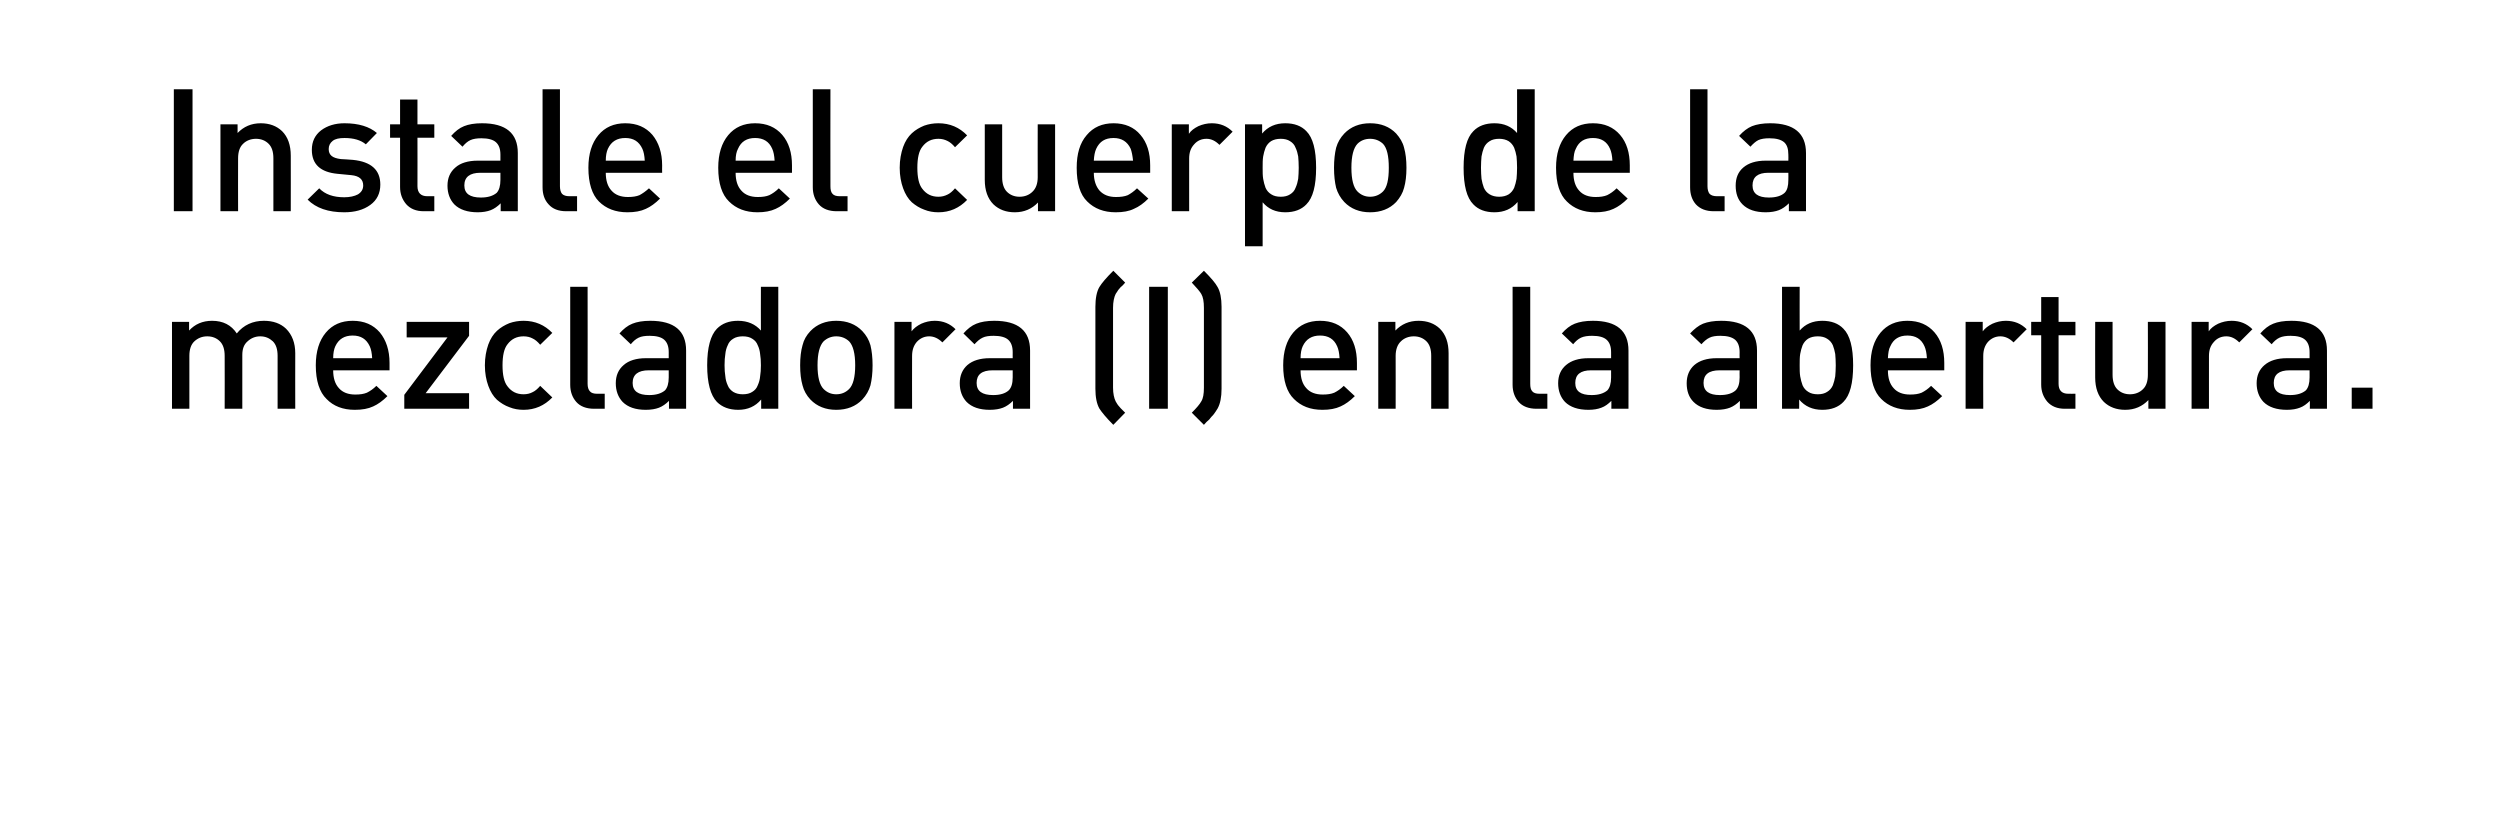
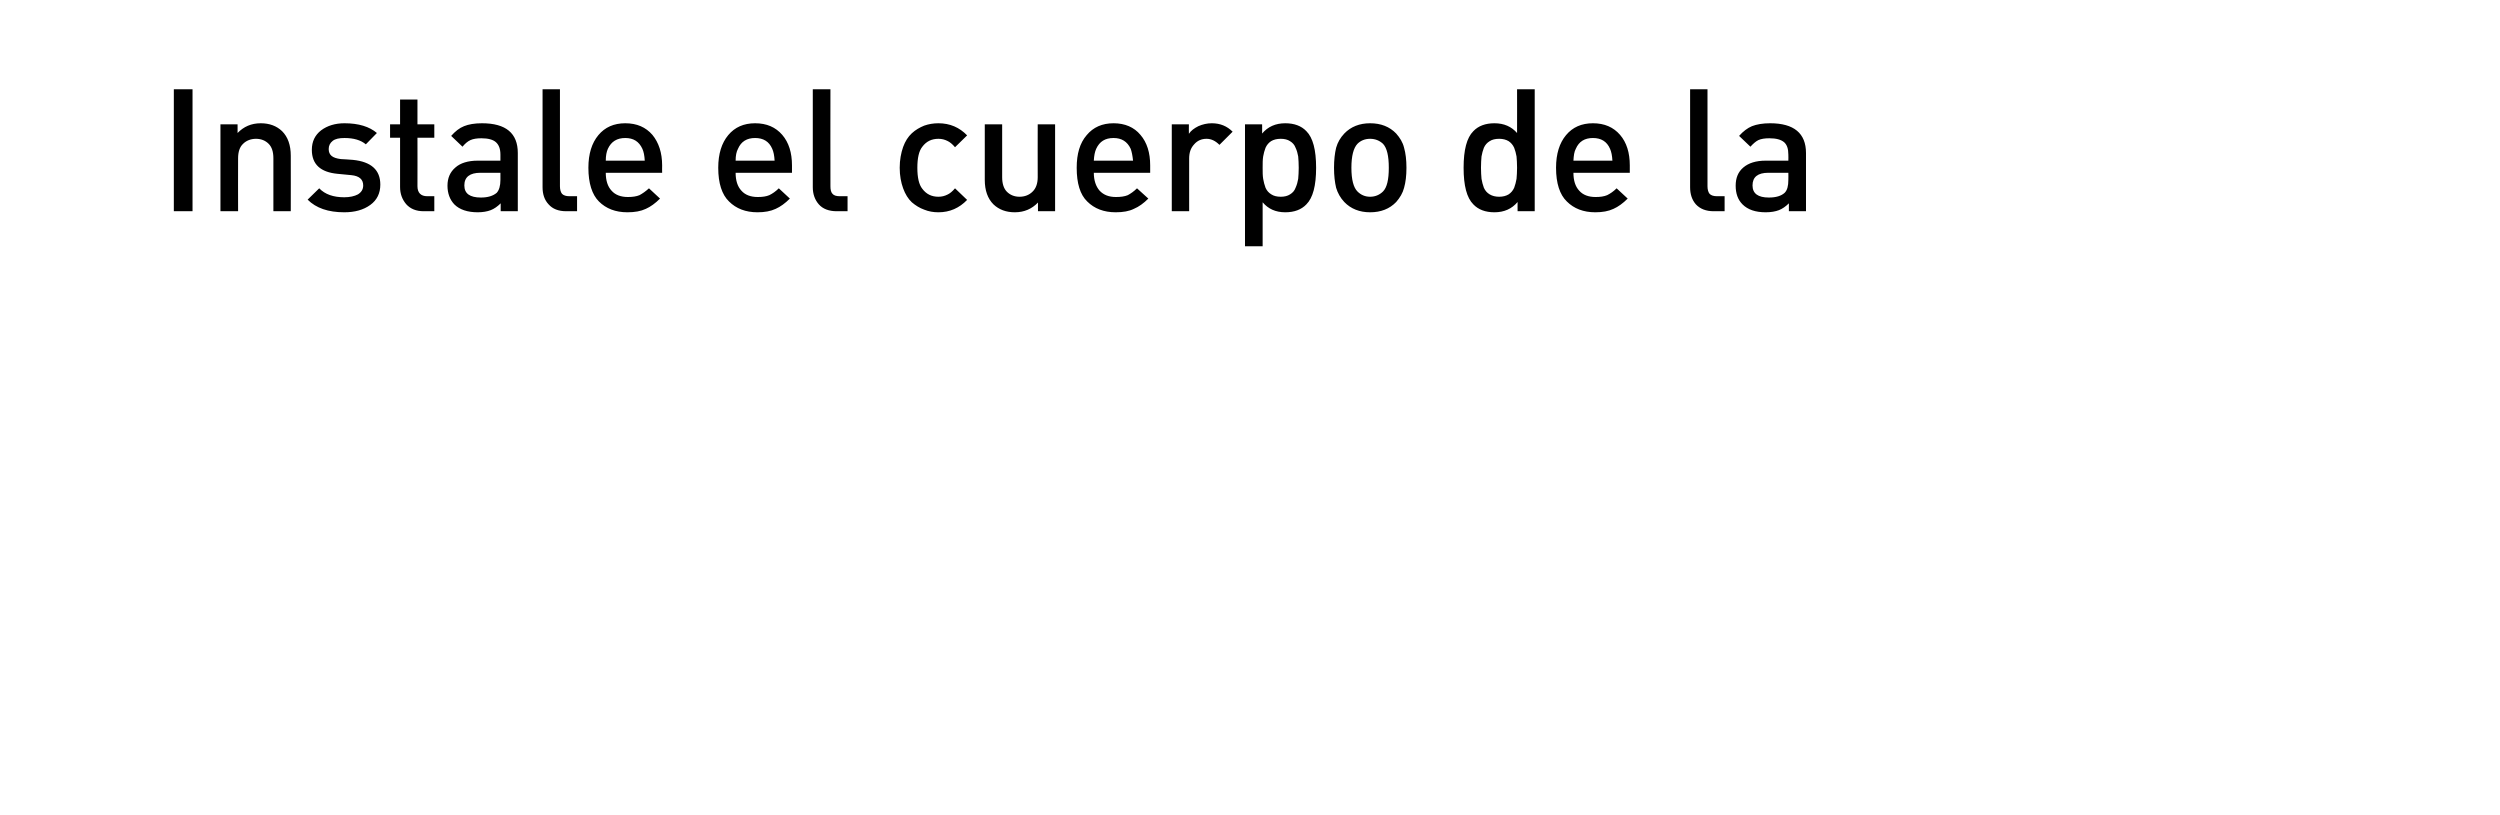
<svg xmlns="http://www.w3.org/2000/svg" version="1.1" width="949.2px" height="309.3px" viewBox="0 0 949.2 309.3">
  <desc>Instale el cuerpo de la mezcladora (I) en la abertura.</desc>
  <defs />
  <g id="Polygon38633">
-     <path d="M 112.1 155.2 L 105.4 155.2 C 105.4 155.2 105.43 135.09 105.4 135.1 C 105.4 132.6 104.8 130.8 103.6 129.6 C 102.3 128.4 100.8 127.7 98.8 127.7 C 96.9 127.7 95.3 128.4 94 129.6 C 92.6 130.8 92 132.5 92 134.8 C 91.98 134.77 92 155.2 92 155.2 L 85.3 155.2 C 85.3 155.2 85.35 135.09 85.3 135.1 C 85.3 132.6 84.7 130.8 83.5 129.6 C 82.3 128.4 80.7 127.7 78.7 127.7 C 76.7 127.7 75.1 128.4 73.8 129.6 C 72.5 130.8 71.9 132.7 71.9 135.1 C 71.89 135.09 71.9 155.2 71.9 155.2 L 65.3 155.2 L 65.3 122.2 L 71.8 122.2 C 71.8 122.2 71.76 125.54 71.8 125.5 C 74 123.1 76.9 121.8 80.5 121.8 C 84.7 121.8 87.8 123.4 89.9 126.6 C 92.5 123.4 96 121.8 100.2 121.8 C 103.7 121.8 106.5 122.8 108.6 124.8 C 110.9 127.1 112.1 130.2 112.1 134.1 C 112.06 134.12 112.1 155.2 112.1 155.2 Z M 147.9 140.6 C 147.9 140.6 126.49 140.62 126.5 140.6 C 126.5 143.5 127.2 145.8 128.7 147.4 C 130.1 149 132.2 149.8 134.9 149.8 C 136.7 149.8 138.1 149.6 139.3 149.1 C 140.5 148.5 141.7 147.7 142.9 146.5 C 142.9 146.5 147.1 150.4 147.1 150.4 C 145.3 152.2 143.5 153.5 141.7 154.3 C 139.8 155.2 137.5 155.6 134.7 155.6 C 130.2 155.6 126.6 154.2 124 151.5 C 121.3 148.9 119.9 144.6 119.9 138.7 C 119.9 133.4 121.2 129.3 123.7 126.3 C 126.2 123.3 129.6 121.8 133.9 121.8 C 138.3 121.8 141.7 123.3 144.2 126.2 C 146.6 129.1 147.9 133 147.9 137.8 C 147.88 137.82 147.9 140.6 147.9 140.6 Z M 141.3 136 C 141.2 134.1 140.9 132.6 140.4 131.5 C 139.1 128.7 137 127.4 133.9 127.4 C 130.8 127.4 128.6 128.7 127.3 131.5 C 126.8 132.6 126.5 134.1 126.5 136 C 126.5 136 141.3 136 141.3 136 Z M 178.1 155.2 L 153.5 155.2 L 153.5 149.9 L 169.9 128.1 L 154.4 128.1 L 154.4 122.2 L 178.1 122.2 L 178.1 127.5 L 161.6 149.3 L 178.1 149.3 L 178.1 155.2 Z M 209.7 150.9 C 206.7 154 203.1 155.6 198.8 155.6 C 196.9 155.6 195.1 155.3 193.4 154.6 C 191.7 154 190.1 153 188.7 151.8 C 187.3 150.5 186.2 148.7 185.4 146.5 C 184.6 144.3 184.1 141.7 184.1 138.7 C 184.1 135.7 184.6 133.1 185.4 130.8 C 186.2 128.6 187.3 126.9 188.7 125.6 C 190.1 124.3 191.7 123.4 193.4 122.7 C 195.1 122.1 196.9 121.8 198.8 121.8 C 203.2 121.8 206.8 123.4 209.7 126.4 C 209.7 126.4 205.1 130.9 205.1 130.9 C 204.1 129.7 203.1 128.9 202.2 128.5 C 201.3 128 200.1 127.7 198.8 127.7 C 196.2 127.7 194.2 128.7 192.7 130.7 C 191.4 132.3 190.8 135 190.8 138.7 C 190.8 142.4 191.4 145.1 192.7 146.7 C 194.2 148.7 196.2 149.7 198.8 149.7 C 200.1 149.7 201.3 149.4 202.2 148.9 C 203.1 148.5 204.1 147.7 205.1 146.5 C 205.1 146.5 209.7 150.9 209.7 150.9 Z M 229.6 155.2 C 229.6 155.2 225.55 155.18 225.6 155.2 C 222.6 155.2 220.3 154.3 218.8 152.6 C 217.3 150.9 216.5 148.7 216.5 146.1 C 216.52 146.08 216.5 108.9 216.5 108.9 L 223.1 108.9 C 223.1 108.9 223.15 145.69 223.1 145.7 C 223.1 147 223.4 148 224 148.6 C 224.5 149.2 225.4 149.5 226.7 149.5 C 226.72 149.52 229.6 149.5 229.6 149.5 L 229.6 155.2 Z M 260.5 155.2 L 254 155.2 C 254 155.2 254.02 152.19 254 152.2 C 252.8 153.4 251.5 154.3 250.2 154.8 C 248.9 155.3 247.2 155.6 245.2 155.6 C 241.3 155.6 238.4 154.6 236.4 152.6 C 234.7 150.8 233.8 148.4 233.8 145.5 C 233.8 142.6 234.8 140.3 236.8 138.6 C 238.7 136.9 241.6 136 245.2 136 C 245.25 136 253.9 136 253.9 136 C 253.9 136 253.89 133.66 253.9 133.7 C 253.9 131.5 253.3 130 252.2 129 C 251.1 128 249.2 127.5 246.7 127.5 C 244.9 127.5 243.5 127.7 242.5 128.2 C 241.4 128.7 240.4 129.6 239.5 130.7 C 239.5 130.7 235.2 126.6 235.2 126.6 C 236.7 124.9 238.3 123.6 240.1 122.9 C 241.8 122.2 244.1 121.8 246.9 121.8 C 256 121.8 260.5 125.6 260.5 133.1 C 260.52 133.14 260.5 155.2 260.5 155.2 Z M 252.5 148.2 C 253.4 147.2 253.9 145.6 253.9 143.3 C 253.89 143.28 253.9 140.6 253.9 140.6 C 253.9 140.6 246.29 140.62 246.3 140.6 C 242.3 140.6 240.2 142.2 240.2 145.4 C 240.2 148.5 242.3 150 246.5 150 C 249.1 150 251.1 149.4 252.5 148.2 C 252.5 148.2 252.5 148.2 252.5 148.2 Z M 295.5 155.2 L 289 155.2 C 289 155.2 288.99 151.67 289 151.7 C 286.8 154.3 283.9 155.6 280.3 155.6 C 276.9 155.6 274.2 154.6 272.2 152.6 C 269.8 150.1 268.5 145.5 268.5 138.7 C 268.5 131.9 269.8 127.3 272.2 124.8 C 274.2 122.8 276.8 121.8 280.2 121.8 C 283.9 121.8 286.8 123.1 288.9 125.5 C 288.86 125.54 288.9 108.9 288.9 108.9 L 295.5 108.9 L 295.5 155.2 Z M 288.6 142.9 C 288.8 141.7 288.9 140.3 288.9 138.7 C 288.9 137 288.8 135.6 288.6 134.4 C 288.5 133.3 288.2 132.1 287.7 131.1 C 287.3 130 286.6 129.2 285.6 128.6 C 284.7 128 283.5 127.7 282 127.7 C 280.6 127.7 279.3 128 278.4 128.6 C 277.4 129.2 276.7 130 276.3 131.1 C 275.8 132.1 275.5 133.3 275.4 134.4 C 275.2 135.6 275.1 137 275.1 138.7 C 275.1 140.3 275.2 141.7 275.4 142.9 C 275.5 144.1 275.8 145.2 276.3 146.3 C 276.7 147.4 277.5 148.2 278.4 148.8 C 279.4 149.4 280.6 149.7 282 149.7 C 283.5 149.7 284.7 149.4 285.6 148.8 C 286.6 148.2 287.3 147.4 287.7 146.3 C 288.2 145.2 288.5 144.1 288.6 142.9 Z M 331.3 138.7 C 331.3 141.7 331 144.2 330.5 146.3 C 329.9 148.3 328.9 150.1 327.4 151.7 C 324.9 154.3 321.6 155.6 317.5 155.6 C 313.5 155.6 310.2 154.3 307.7 151.7 C 306.2 150.1 305.2 148.3 304.7 146.3 C 304.1 144.2 303.8 141.7 303.8 138.7 C 303.8 135.7 304.1 133.2 304.7 131.1 C 305.2 129 306.2 127.3 307.7 125.7 C 310.2 123.1 313.5 121.8 317.5 121.8 C 321.6 121.8 324.9 123.1 327.4 125.7 C 328.9 127.3 329.9 129 330.5 131.1 C 331 133.2 331.3 135.7 331.3 138.7 Z M 322.4 147.7 C 323.9 146.2 324.7 143.2 324.7 138.7 C 324.7 134.2 323.9 131.2 322.4 129.6 C 321.1 128.4 319.5 127.7 317.5 127.7 C 315.6 127.7 314 128.4 312.7 129.6 C 311.2 131.2 310.4 134.2 310.4 138.7 C 310.4 143.2 311.2 146.2 312.7 147.7 C 314 149 315.6 149.7 317.5 149.7 C 319.5 149.7 321.1 149 322.4 147.7 C 322.4 147.7 322.4 147.7 322.4 147.7 Z M 354.9 121.8 C 358.1 121.8 360.7 122.9 362.8 125 C 362.8 125 357.8 130 357.8 130 C 356.3 128.5 354.6 127.7 352.8 127.7 C 351 127.7 349.4 128.4 348.1 129.8 C 346.9 131.2 346.3 132.9 346.3 135.2 C 346.26 135.16 346.3 155.2 346.3 155.2 L 339.6 155.2 L 339.6 122.2 L 346.1 122.2 C 346.1 122.2 346.13 125.8 346.1 125.8 C 347 124.6 348.2 123.7 349.8 122.9 C 351.4 122.2 353.1 121.8 354.9 121.8 C 354.9 121.8 354.9 121.8 354.9 121.8 Z M 391.1 155.2 L 384.6 155.2 C 384.6 155.2 384.61 152.19 384.6 152.2 C 383.4 153.4 382.1 154.3 380.8 154.8 C 379.5 155.3 377.8 155.6 375.8 155.6 C 371.9 155.6 369 154.6 367 152.6 C 365.3 150.8 364.4 148.4 364.4 145.5 C 364.4 142.6 365.4 140.3 367.3 138.6 C 369.3 136.9 372.1 136 375.8 136 C 375.83 136 384.5 136 384.5 136 C 384.5 136 384.48 133.66 384.5 133.7 C 384.5 131.5 383.9 130 382.8 129 C 381.7 128 379.8 127.5 377.3 127.5 C 375.5 127.5 374.1 127.7 373.1 128.2 C 372 128.7 371 129.6 370 130.7 C 370 130.7 365.8 126.6 365.8 126.6 C 367.3 124.9 368.9 123.6 370.7 122.9 C 372.4 122.2 374.7 121.8 377.5 121.8 C 386.6 121.8 391.1 125.6 391.1 133.1 C 391.11 133.14 391.1 155.2 391.1 155.2 Z M 383 148.2 C 384 147.2 384.5 145.6 384.5 143.3 C 384.48 143.28 384.5 140.6 384.5 140.6 C 384.5 140.6 376.87 140.62 376.9 140.6 C 372.8 140.6 370.8 142.2 370.8 145.4 C 370.8 148.5 372.9 150 377.1 150 C 379.7 150 381.7 149.4 383 148.2 C 383 148.2 383 148.2 383 148.2 Z M 427.2 156.7 C 427.2 156.7 422.7 161.3 422.7 161.3 C 420 158.6 418.3 156.5 417.4 155.1 C 416.4 153.3 415.9 150.8 415.9 147.6 C 415.9 147.6 415.9 116.5 415.9 116.5 C 415.9 113.3 416.4 110.7 417.4 109 C 418.3 107.5 420 105.5 422.7 102.8 C 422.7 102.8 427.2 107.3 427.2 107.3 C 427.1 107.5 426.8 107.7 426.4 108.2 C 426 108.6 425.7 108.9 425.5 109 C 425.4 109.2 425.2 109.4 424.9 109.7 C 424.6 110 424.4 110.4 424.2 110.7 C 424 111 423.8 111.3 423.6 111.6 C 423 112.8 422.6 114.6 422.6 116.9 C 422.6 116.9 422.6 147.2 422.6 147.2 C 422.6 149.4 423 151.2 423.6 152.4 C 423.8 152.8 424 153.1 424.2 153.4 C 424.4 153.7 424.6 154 424.9 154.3 C 425.2 154.6 425.4 154.9 425.5 155 C 425.7 155.2 426 155.5 426.4 155.9 C 426.8 156.3 427.1 156.6 427.2 156.7 Z M 443.4 155.2 L 436.3 155.2 L 436.3 108.9 L 443.4 108.9 L 443.4 155.2 Z M 463.8 147.6 C 463.8 150.8 463.3 153.3 462.3 155.1 C 462.1 155.5 461.8 155.8 461.6 156.2 C 461.3 156.6 461.1 156.9 460.9 157.2 C 460.7 157.5 460.4 157.8 460 158.2 C 459.6 158.7 459.3 159 459.2 159.2 C 459 159.4 458.6 159.7 458.1 160.2 C 457.6 160.8 457.3 161.1 457.1 161.3 C 457.1 161.3 452.5 156.7 452.5 156.7 C 454.3 154.9 455.5 153.5 456.1 152.4 C 456.8 151.3 457.1 149.6 457.1 147.2 C 457.1 147.2 457.1 116.9 457.1 116.9 C 457.1 114.5 456.8 112.8 456.1 111.6 C 455.5 110.6 454.3 109.2 452.5 107.3 C 452.5 107.3 457.1 102.8 457.1 102.8 C 459.8 105.5 461.5 107.5 462.3 109 C 463.3 110.7 463.8 113.3 463.8 116.5 C 463.8 116.5 463.8 147.6 463.8 147.6 Z M 515.2 140.6 C 515.2 140.6 493.8 140.62 493.8 140.6 C 493.8 143.5 494.5 145.8 496 147.4 C 497.4 149 499.5 149.8 502.2 149.8 C 504 149.8 505.4 149.6 506.6 149.1 C 507.8 148.5 509 147.7 510.2 146.5 C 510.2 146.5 514.4 150.4 514.4 150.4 C 512.6 152.2 510.8 153.5 509 154.3 C 507.1 155.2 504.8 155.6 502.1 155.6 C 497.5 155.6 494 154.2 491.3 151.5 C 488.6 148.9 487.2 144.6 487.2 138.7 C 487.2 133.4 488.5 129.3 491 126.3 C 493.5 123.3 496.9 121.8 501.2 121.8 C 505.6 121.8 509 123.3 511.5 126.2 C 514 129.1 515.2 133 515.2 137.8 C 515.19 137.82 515.2 140.6 515.2 140.6 Z M 508.6 136 C 508.5 134.1 508.2 132.6 507.7 131.5 C 506.5 128.7 504.3 127.4 501.2 127.4 C 498.1 127.4 495.9 128.7 494.6 131.5 C 494.1 132.6 493.8 134.1 493.8 136 C 493.8 136 508.6 136 508.6 136 Z M 550 155.2 L 543.4 155.2 C 543.4 155.2 543.4 135.09 543.4 135.1 C 543.4 132.6 542.8 130.8 541.6 129.6 C 540.4 128.4 538.8 127.7 536.8 127.7 C 534.8 127.7 533.1 128.4 531.9 129.6 C 530.6 130.8 529.9 132.7 529.9 135.1 C 529.94 135.09 529.9 155.2 529.9 155.2 L 523.3 155.2 L 523.3 122.2 L 529.8 122.2 C 529.8 122.2 529.81 125.54 529.8 125.5 C 532.1 123.1 535 121.8 538.6 121.8 C 541.9 121.8 544.6 122.8 546.7 124.8 C 548.9 127 550 130.1 550 134.1 C 550.03 134.12 550 155.2 550 155.2 Z M 587.5 155.2 C 587.5 155.2 583.37 155.18 583.4 155.2 C 580.4 155.2 578.1 154.3 576.6 152.6 C 575.1 150.9 574.3 148.7 574.3 146.1 C 574.34 146.08 574.3 108.9 574.3 108.9 L 581 108.9 C 581 108.9 580.97 145.69 581 145.7 C 581 147 581.2 148 581.8 148.6 C 582.3 149.2 583.2 149.5 584.5 149.5 C 584.54 149.52 587.5 149.5 587.5 149.5 L 587.5 155.2 Z M 618.3 155.2 L 611.8 155.2 C 611.8 155.2 611.84 152.19 611.8 152.2 C 610.6 153.4 609.4 154.3 608 154.8 C 606.7 155.3 605.1 155.6 603.1 155.6 C 599.2 155.6 596.2 154.6 594.2 152.6 C 592.5 150.8 591.6 148.4 591.6 145.5 C 591.6 142.6 592.6 140.3 594.6 138.6 C 596.6 136.9 599.4 136 603.1 136 C 603.06 136 611.7 136 611.7 136 C 611.7 136 611.71 133.66 611.7 133.7 C 611.7 131.5 611.1 130 610 129 C 608.9 128 607.1 127.5 604.5 127.5 C 602.8 127.5 601.4 127.7 600.3 128.2 C 599.2 128.7 598.2 129.6 597.3 130.7 C 597.3 130.7 593 126.6 593 126.6 C 594.5 124.9 596.1 123.6 597.9 122.9 C 599.7 122.2 601.9 121.8 604.8 121.8 C 613.8 121.8 618.3 125.6 618.3 133.1 C 618.34 133.14 618.3 155.2 618.3 155.2 Z M 610.3 148.2 C 611.2 147.2 611.7 145.6 611.7 143.3 C 611.71 143.28 611.7 140.6 611.7 140.6 C 611.7 140.6 604.1 140.62 604.1 140.6 C 600.1 140.6 598.1 142.2 598.1 145.4 C 598.1 148.5 600.1 150 604.3 150 C 606.9 150 608.9 149.4 610.3 148.2 C 610.3 148.2 610.3 148.2 610.3 148.2 Z M 667.1 155.2 L 660.6 155.2 C 660.6 155.2 660.59 152.19 660.6 152.2 C 659.4 153.4 658.1 154.3 656.8 154.8 C 655.5 155.3 653.8 155.6 651.8 155.6 C 647.9 155.6 645 154.6 643 152.6 C 641.2 150.8 640.4 148.4 640.4 145.5 C 640.4 142.6 641.4 140.3 643.3 138.6 C 645.3 136.9 648.1 136 651.8 136 C 651.81 136 660.5 136 660.5 136 C 660.5 136 660.46 133.66 660.5 133.7 C 660.5 131.5 659.9 130 658.8 129 C 657.6 128 655.8 127.5 653.2 127.5 C 651.5 127.5 650.1 127.7 649.1 128.2 C 648 128.7 647 129.6 646 130.7 C 646 130.7 641.7 126.6 641.7 126.6 C 643.3 124.9 644.9 123.6 646.6 122.9 C 648.4 122.2 650.7 121.8 653.5 121.8 C 662.6 121.8 667.1 125.6 667.1 133.1 C 667.09 133.14 667.1 155.2 667.1 155.2 Z M 659 148.2 C 660 147.2 660.5 145.6 660.5 143.3 C 660.46 143.28 660.5 140.6 660.5 140.6 C 660.5 140.6 652.85 140.62 652.9 140.6 C 648.8 140.6 646.8 142.2 646.8 145.4 C 646.8 148.5 648.9 150 653 150 C 655.7 150 657.7 149.4 659 148.2 C 659 148.2 659 148.2 659 148.2 Z M 699.9 124.8 C 702.4 127.3 703.6 131.9 703.6 138.7 C 703.6 145.5 702.4 150.1 699.9 152.6 C 698 154.6 695.3 155.6 691.9 155.6 C 688.2 155.6 685.3 154.3 683.1 151.7 C 683.14 151.67 683.1 155.2 683.1 155.2 L 676.6 155.2 L 676.6 108.9 L 683.3 108.9 C 683.3 108.9 683.27 125.54 683.3 125.5 C 685.4 123.1 688.2 121.8 691.9 121.8 C 695.3 121.8 698 122.8 699.9 124.8 C 699.9 124.8 699.9 124.8 699.9 124.8 Z M 696.8 142.9 C 696.9 141.7 697 140.3 697 138.7 C 697 137 696.9 135.6 696.8 134.4 C 696.6 133.3 696.3 132.1 695.9 131.1 C 695.4 130 694.7 129.2 693.7 128.6 C 692.8 128 691.6 127.7 690.2 127.7 C 688.7 127.7 687.5 128 686.5 128.6 C 685.6 129.2 684.9 130 684.4 131.1 C 684 132.1 683.7 133.3 683.5 134.4 C 683.3 135.6 683.3 137 683.3 138.7 C 683.3 140.3 683.3 141.7 683.5 142.9 C 683.7 144.1 684 145.2 684.4 146.3 C 684.9 147.4 685.6 148.2 686.6 148.8 C 687.5 149.4 688.7 149.7 690.2 149.7 C 691.6 149.7 692.8 149.4 693.7 148.8 C 694.7 148.2 695.4 147.4 695.9 146.3 C 696.3 145.2 696.6 144.1 696.8 142.9 Z M 738.2 140.6 C 738.2 140.6 716.81 140.62 716.8 140.6 C 716.8 143.5 717.5 145.8 719 147.4 C 720.4 149 722.5 149.8 725.2 149.8 C 727 149.8 728.4 149.6 729.6 149.1 C 730.8 148.5 732 147.7 733.2 146.5 C 733.2 146.5 737.4 150.4 737.4 150.4 C 735.6 152.2 733.8 153.5 732 154.3 C 730.1 155.2 727.8 155.6 725.1 155.6 C 720.6 155.6 717 154.2 714.3 151.5 C 711.6 148.9 710.2 144.6 710.2 138.7 C 710.2 133.4 711.5 129.3 714 126.3 C 716.5 123.3 719.9 121.8 724.2 121.8 C 728.6 121.8 732 123.3 734.5 126.2 C 737 129.1 738.2 133 738.2 137.8 C 738.2 137.82 738.2 140.6 738.2 140.6 Z M 731.6 136 C 731.5 134.1 731.2 132.6 730.7 131.5 C 729.5 128.7 727.3 127.4 724.2 127.4 C 721.1 127.4 718.9 128.7 717.7 131.5 C 717.1 132.6 716.9 134.1 716.8 136 C 716.8 136 731.6 136 731.6 136 Z M 761.6 121.8 C 764.8 121.8 767.4 122.9 769.5 125 C 769.5 125 764.5 130 764.5 130 C 763 128.5 761.3 127.7 759.5 127.7 C 757.7 127.7 756.1 128.4 754.8 129.8 C 753.6 131.2 753 132.9 753 135.2 C 752.95 135.16 753 155.2 753 155.2 L 746.3 155.2 L 746.3 122.2 L 752.8 122.2 C 752.8 122.2 752.82 125.8 752.8 125.8 C 753.7 124.6 754.9 123.7 756.5 122.9 C 758.1 122.2 759.8 121.8 761.6 121.8 C 761.6 121.8 761.6 121.8 761.6 121.8 Z M 788 155.2 C 788 155.2 784.02 155.18 784 155.2 C 781.1 155.2 778.9 154.3 777.3 152.5 C 775.8 150.7 775 148.6 775 146 C 774.99 146.01 775 127.3 775 127.3 L 771.2 127.3 L 771.2 122.2 L 775 122.2 L 775 112.8 L 781.6 112.8 L 781.6 122.2 L 788 122.2 L 788 127.3 L 781.6 127.3 C 781.6 127.3 781.62 145.69 781.6 145.7 C 781.6 148.2 782.8 149.5 785.3 149.5 C 785.26 149.52 788 149.5 788 149.5 L 788 155.2 Z M 822.2 155.2 L 815.7 155.2 C 815.7 155.2 815.68 151.86 815.7 151.9 C 813.4 154.3 810.5 155.6 806.9 155.6 C 803.6 155.6 800.9 154.6 798.8 152.6 C 796.6 150.4 795.5 147.3 795.5 143.3 C 795.46 143.28 795.5 122.2 795.5 122.2 L 802.1 122.2 C 802.1 122.2 802.09 142.31 802.1 142.3 C 802.1 144.7 802.7 146.6 803.9 147.8 C 805.1 149 806.7 149.7 808.7 149.7 C 810.7 149.7 812.4 149 813.6 147.8 C 814.9 146.6 815.5 144.7 815.5 142.3 C 815.55 142.31 815.5 122.2 815.5 122.2 L 822.2 122.2 L 822.2 155.2 Z M 847.3 121.8 C 850.5 121.8 853.1 122.9 855.2 125 C 855.2 125 850.2 130 850.2 130 C 848.7 128.5 847.1 127.7 845.3 127.7 C 843.4 127.7 841.8 128.4 840.6 129.8 C 839.3 131.2 838.7 132.9 838.7 135.2 C 838.69 135.16 838.7 155.2 838.7 155.2 L 832.1 155.2 L 832.1 122.2 L 838.6 122.2 C 838.6 122.2 838.56 125.8 838.6 125.8 C 839.4 124.6 840.6 123.7 842.2 122.9 C 843.8 122.2 845.5 121.8 847.3 121.8 C 847.3 121.8 847.3 121.8 847.3 121.8 Z M 883.5 155.2 L 877 155.2 C 877 155.2 877.04 152.19 877 152.2 C 875.8 153.4 874.6 154.3 873.2 154.8 C 871.9 155.3 870.3 155.6 868.3 155.6 C 864.4 155.6 861.4 154.6 859.4 152.6 C 857.7 150.8 856.8 148.4 856.8 145.5 C 856.8 142.6 857.8 140.3 859.8 138.6 C 861.8 136.9 864.6 136 868.3 136 C 868.26 136 876.9 136 876.9 136 C 876.9 136 876.91 133.66 876.9 133.7 C 876.9 131.5 876.3 130 875.2 129 C 874.1 128 872.2 127.5 869.7 127.5 C 868 127.5 866.6 127.7 865.5 128.2 C 864.4 128.7 863.4 129.6 862.5 130.7 C 862.5 130.7 858.2 126.6 858.2 126.6 C 859.7 124.9 861.3 123.6 863.1 122.9 C 864.8 122.2 867.1 121.8 870 121.8 C 879 121.8 883.5 125.6 883.5 133.1 C 883.54 133.14 883.5 155.2 883.5 155.2 Z M 875.5 148.2 C 876.4 147.2 876.9 145.6 876.9 143.3 C 876.91 143.28 876.9 140.6 876.9 140.6 C 876.9 140.6 869.3 140.62 869.3 140.6 C 865.3 140.6 863.3 142.2 863.3 145.4 C 863.3 148.5 865.3 150 869.5 150 C 872.1 150 874.1 149.4 875.5 148.2 C 875.5 148.2 875.5 148.2 875.5 148.2 Z M 900.8 155.2 L 892.9 155.2 L 892.9 147.2 L 900.8 147.2 L 900.8 155.2 Z " stroke="none" fill="#000" />
-   </g>
+     </g>
  <g id="Polygon38632">
    <path d="M 73.1 80.2 L 66 80.2 L 66 33.9 L 73.1 33.9 L 73.1 80.2 Z M 110.4 80.2 L 103.8 80.2 C 103.8 80.2 103.81 60.09 103.8 60.1 C 103.8 57.6 103.2 55.8 102 54.6 C 100.8 53.4 99.2 52.7 97.2 52.7 C 95.2 52.7 93.5 53.4 92.3 54.6 C 91 55.8 90.4 57.7 90.4 60.1 C 90.35 60.09 90.4 80.2 90.4 80.2 L 83.7 80.2 L 83.7 47.2 L 90.2 47.2 C 90.2 47.2 90.22 50.54 90.2 50.5 C 92.5 48.1 95.4 46.8 99 46.8 C 102.3 46.8 105 47.8 107.1 49.8 C 109.3 52 110.4 55.1 110.4 59.1 C 110.44 59.12 110.4 80.2 110.4 80.2 Z M 134 60.7 C 140.9 61.4 144.4 64.5 144.4 70.1 C 144.4 73.4 143.1 76 140.6 77.8 C 138 79.7 134.7 80.6 130.7 80.6 C 124.6 80.6 120 79 116.8 75.8 C 116.8 75.8 121.2 71.5 121.2 71.5 C 123.4 73.8 126.6 74.9 130.7 74.9 C 132.8 74.9 134.6 74.5 135.9 73.8 C 137.2 73 137.9 71.9 137.9 70.4 C 137.9 68.1 136.4 66.8 133.4 66.5 C 133.4 66.5 128.2 66 128.2 66 C 121.7 65.4 118.4 62.4 118.4 56.9 C 118.4 53.7 119.6 51.3 121.9 49.5 C 124.3 47.7 127.3 46.8 130.8 46.8 C 136.2 46.8 140.3 48.1 143.1 50.5 C 143.1 50.5 138.9 54.8 138.9 54.8 C 137 53.2 134.3 52.4 130.8 52.4 C 128.8 52.4 127.3 52.7 126.3 53.5 C 125.3 54.3 124.8 55.3 124.8 56.6 C 124.8 57.8 125.2 58.6 125.9 59.2 C 126.6 59.8 127.8 60.2 129.4 60.4 C 129.35 60.35 134 60.7 134 60.7 C 134 60.7 133.97 60.74 134 60.7 Z M 164.9 80.2 C 164.9 80.2 160.94 80.18 160.9 80.2 C 158 80.2 155.8 79.3 154.2 77.5 C 152.7 75.7 151.9 73.6 151.9 71 C 151.91 71.01 151.9 52.3 151.9 52.3 L 148.1 52.3 L 148.1 47.2 L 151.9 47.2 L 151.9 37.8 L 158.5 37.8 L 158.5 47.2 L 164.9 47.2 L 164.9 52.3 L 158.5 52.3 C 158.5 52.3 158.54 70.69 158.5 70.7 C 158.5 73.2 159.8 74.5 162.2 74.5 C 162.18 74.52 164.9 74.5 164.9 74.5 L 164.9 80.2 Z M 196.6 80.2 L 190.1 80.2 C 190.1 80.2 190.13 77.19 190.1 77.2 C 188.9 78.4 187.6 79.3 186.3 79.8 C 185 80.3 183.3 80.6 181.4 80.6 C 177.5 80.6 174.5 79.6 172.5 77.6 C 170.8 75.8 169.9 73.4 169.9 70.5 C 169.9 67.6 170.9 65.3 172.9 63.6 C 174.8 61.9 177.7 61 181.4 61 C 181.35 61 190 61 190 61 C 190 61 190 58.66 190 58.7 C 190 56.5 189.4 55 188.3 54 C 187.2 53 185.3 52.5 182.8 52.5 C 181.1 52.5 179.7 52.7 178.6 53.2 C 177.5 53.7 176.5 54.6 175.6 55.7 C 175.6 55.7 171.3 51.6 171.3 51.6 C 172.8 49.9 174.4 48.6 176.2 47.9 C 177.9 47.2 180.2 46.8 183 46.8 C 192.1 46.8 196.6 50.6 196.6 58.1 C 196.63 58.14 196.6 80.2 196.6 80.2 Z M 188.6 73.2 C 189.5 72.2 190 70.6 190 68.3 C 190 68.28 190 65.6 190 65.6 C 190 65.6 182.39 65.62 182.4 65.6 C 178.4 65.6 176.3 67.2 176.3 70.4 C 176.3 73.5 178.4 75 182.6 75 C 185.2 75 187.2 74.4 188.6 73.2 C 188.6 73.2 188.6 73.2 188.6 73.2 Z M 219.1 80.2 C 219.1 80.2 215.02 80.18 215 80.2 C 212 80.2 209.8 79.3 208.3 77.6 C 206.7 75.9 206 73.7 206 71.1 C 205.99 71.08 206 33.9 206 33.9 L 212.6 33.9 C 212.6 33.9 212.62 70.69 212.6 70.7 C 212.6 72 212.9 73 213.4 73.6 C 214 74.2 214.9 74.5 216.2 74.5 C 216.19 74.52 219.1 74.5 219.1 74.5 L 219.1 80.2 Z M 251.4 65.6 C 251.4 65.6 229.97 65.62 230 65.6 C 230 68.5 230.7 70.8 232.2 72.4 C 233.6 74 235.7 74.8 238.4 74.8 C 240.1 74.8 241.6 74.6 242.8 74.1 C 243.9 73.5 245.1 72.7 246.4 71.5 C 246.4 71.5 250.6 75.4 250.6 75.4 C 248.8 77.2 247 78.5 245.2 79.3 C 243.3 80.2 241 80.6 238.2 80.6 C 233.7 80.6 230.1 79.2 227.4 76.5 C 224.8 73.9 223.4 69.6 223.4 63.7 C 223.4 58.4 224.7 54.3 227.2 51.3 C 229.7 48.3 233.1 46.8 237.4 46.8 C 241.8 46.8 245.2 48.3 247.7 51.2 C 250.1 54.1 251.4 58 251.4 62.8 C 251.36 62.82 251.4 65.6 251.4 65.6 Z M 244.8 61 C 244.7 59.1 244.4 57.6 243.9 56.5 C 242.6 53.7 240.5 52.4 237.4 52.4 C 234.3 52.4 232.1 53.7 230.8 56.5 C 230.3 57.6 230 59.1 230 61 C 230 61 244.8 61 244.8 61 Z M 300.7 65.6 C 300.7 65.6 279.31 65.62 279.3 65.6 C 279.3 68.5 280 70.8 281.5 72.4 C 282.9 74 285 74.8 287.7 74.8 C 289.5 74.8 290.9 74.6 292.1 74.1 C 293.3 73.5 294.5 72.7 295.7 71.5 C 295.7 71.5 299.9 75.4 299.9 75.4 C 298.1 77.2 296.3 78.5 294.5 79.3 C 292.6 80.2 290.3 80.6 287.6 80.6 C 283.1 80.6 279.5 79.2 276.8 76.5 C 274.1 73.9 272.7 69.6 272.7 63.7 C 272.7 58.4 274 54.3 276.5 51.3 C 279 48.3 282.4 46.8 286.7 46.8 C 291.1 46.8 294.5 48.3 297 51.2 C 299.5 54.1 300.7 58 300.7 62.8 C 300.69 62.82 300.7 65.6 300.7 65.6 Z M 294.1 61 C 294 59.1 293.7 57.6 293.2 56.5 C 292 53.7 289.8 52.4 286.7 52.4 C 283.6 52.4 281.4 53.7 280.2 56.5 C 279.6 57.6 279.3 59.1 279.3 61 C 279.3 61 294.1 61 294.1 61 Z M 321.8 80.2 C 321.8 80.2 317.66 80.18 317.7 80.2 C 314.7 80.2 312.4 79.3 310.9 77.6 C 309.4 75.9 308.6 73.7 308.6 71.1 C 308.62 71.08 308.6 33.9 308.6 33.9 L 315.3 33.9 C 315.3 33.9 315.25 70.69 315.3 70.7 C 315.3 72 315.5 73 316.1 73.6 C 316.6 74.2 317.5 74.5 318.8 74.5 C 318.83 74.52 321.8 74.5 321.8 74.5 L 321.8 80.2 Z M 367.2 75.9 C 364.2 79 360.6 80.6 356.3 80.6 C 354.4 80.6 352.6 80.3 350.9 79.6 C 349.2 79 347.6 78 346.2 76.8 C 344.8 75.5 343.7 73.7 342.9 71.5 C 342.1 69.3 341.6 66.7 341.6 63.7 C 341.6 60.7 342.1 58.1 342.9 55.8 C 343.7 53.6 344.8 51.9 346.2 50.6 C 347.6 49.3 349.2 48.4 350.9 47.7 C 352.6 47.1 354.4 46.8 356.3 46.8 C 360.7 46.8 364.3 48.4 367.2 51.4 C 367.2 51.4 362.6 55.9 362.6 55.9 C 361.6 54.7 360.6 53.9 359.7 53.5 C 358.7 53 357.6 52.7 356.3 52.7 C 353.7 52.7 351.7 53.7 350.2 55.7 C 348.9 57.3 348.3 60 348.3 63.7 C 348.3 67.4 348.9 70.1 350.2 71.7 C 351.7 73.7 353.7 74.7 356.3 74.7 C 357.6 74.7 358.7 74.4 359.7 73.9 C 360.6 73.5 361.6 72.7 362.6 71.5 C 362.6 71.5 367.2 75.9 367.2 75.9 Z M 400.6 80.2 L 394.1 80.2 C 394.1 80.2 394.09 76.86 394.1 76.9 C 391.8 79.3 388.9 80.6 385.3 80.6 C 382 80.6 379.3 79.6 377.2 77.6 C 375 75.4 373.9 72.3 373.9 68.3 C 373.88 68.28 373.9 47.2 373.9 47.2 L 380.5 47.2 C 380.5 47.2 380.51 67.31 380.5 67.3 C 380.5 69.7 381.1 71.6 382.3 72.8 C 383.5 74 385.1 74.7 387.1 74.7 C 389.1 74.7 390.8 74 392 72.8 C 393.3 71.6 394 69.7 394 67.3 C 393.96 67.31 394 47.2 394 47.2 L 400.6 47.2 L 400.6 80.2 Z M 436.7 65.6 C 436.7 65.6 415.35 65.62 415.3 65.6 C 415.3 68.5 416.1 70.8 417.5 72.4 C 419 74 421 74.8 423.7 74.8 C 425.5 74.8 427 74.6 428.2 74.1 C 429.3 73.5 430.5 72.7 431.7 71.5 C 431.7 71.5 436 75.4 436 75.4 C 434.2 77.2 432.4 78.5 430.5 79.3 C 428.7 80.2 426.4 80.6 423.6 80.6 C 419.1 80.6 415.5 79.2 412.8 76.5 C 410.1 73.9 408.8 69.6 408.8 63.7 C 408.8 58.4 410 54.3 412.6 51.3 C 415.1 48.3 418.5 46.8 422.8 46.8 C 427.1 46.8 430.6 48.3 433 51.2 C 435.5 54.1 436.7 58 436.7 62.8 C 436.73 62.82 436.7 65.6 436.7 65.6 Z M 430.2 61 C 430 59.1 429.7 57.6 429.3 56.5 C 428 53.7 425.8 52.4 422.8 52.4 C 419.6 52.4 417.5 53.7 416.2 56.5 C 415.7 57.6 415.4 59.1 415.3 61 C 415.3 61 430.2 61 430.2 61 Z M 460.1 46.8 C 463.3 46.8 465.9 47.9 468 50 C 468 50 463 55 463 55 C 461.5 53.5 459.9 52.7 458.1 52.7 C 456.2 52.7 454.6 53.4 453.4 54.8 C 452.1 56.2 451.5 57.9 451.5 60.2 C 451.49 60.16 451.5 80.2 451.5 80.2 L 444.9 80.2 L 444.9 47.2 L 451.4 47.2 C 451.4 47.2 451.36 50.8 451.4 50.8 C 452.2 49.6 453.4 48.7 455 47.9 C 456.6 47.2 458.3 46.8 460.1 46.8 C 460.1 46.8 460.1 46.8 460.1 46.8 Z M 496 49.8 C 498.5 52.3 499.7 56.9 499.7 63.7 C 499.7 70.5 498.5 75.1 496 77.6 C 494.1 79.6 491.4 80.6 488 80.6 C 484.3 80.6 481.5 79.3 479.4 76.8 C 479.37 76.8 479.4 93.5 479.4 93.5 L 472.7 93.5 L 472.7 47.2 L 479.2 47.2 C 479.2 47.2 479.24 50.73 479.2 50.7 C 481.4 48.1 484.3 46.8 488 46.8 C 491.4 46.8 494.1 47.8 496 49.8 C 496 49.8 496 49.8 496 49.8 Z M 492.9 67.9 C 493 66.7 493.1 65.3 493.1 63.7 C 493.1 62 493 60.6 492.9 59.4 C 492.7 58.3 492.4 57.1 491.9 56.1 C 491.5 55 490.8 54.2 489.8 53.6 C 488.9 53 487.7 52.7 486.3 52.7 C 484.8 52.7 483.6 53 482.6 53.6 C 481.7 54.2 481 55 480.5 56.1 C 480.1 57.1 479.8 58.3 479.6 59.4 C 479.4 60.6 479.4 62 479.4 63.7 C 479.4 65.3 479.4 66.7 479.6 67.9 C 479.8 69.1 480.1 70.2 480.5 71.3 C 481 72.4 481.7 73.2 482.7 73.8 C 483.6 74.4 484.8 74.7 486.3 74.7 C 487.7 74.7 488.9 74.4 489.8 73.8 C 490.8 73.2 491.5 72.4 491.9 71.3 C 492.4 70.2 492.7 69.1 492.9 67.9 Z M 534 63.7 C 534 66.7 533.7 69.2 533.1 71.3 C 532.6 73.3 531.5 75.1 530.1 76.7 C 527.6 79.3 524.3 80.6 520.2 80.6 C 516.2 80.6 512.9 79.3 510.4 76.7 C 508.9 75.1 507.9 73.3 507.3 71.3 C 506.8 69.2 506.5 66.7 506.5 63.7 C 506.5 60.7 506.8 58.2 507.3 56.1 C 507.9 54 508.9 52.3 510.4 50.7 C 512.9 48.1 516.2 46.8 520.2 46.8 C 524.3 46.8 527.6 48.1 530.1 50.7 C 531.5 52.3 532.6 54 533.1 56.1 C 533.7 58.2 534 60.7 534 63.7 Z M 525.1 72.7 C 526.6 71.2 527.3 68.2 527.3 63.7 C 527.3 59.2 526.6 56.2 525.1 54.6 C 523.8 53.4 522.2 52.7 520.2 52.7 C 518.2 52.7 516.6 53.4 515.4 54.6 C 513.9 56.2 513.1 59.2 513.1 63.7 C 513.1 68.2 513.9 71.2 515.4 72.7 C 516.7 74 518.3 74.7 520.2 74.7 C 522.1 74.7 523.8 74 525.1 72.7 C 525.1 72.7 525.1 72.7 525.1 72.7 Z M 582.7 80.2 L 576.2 80.2 C 576.2 80.2 576.16 76.67 576.2 76.7 C 574 79.3 571.1 80.6 567.4 80.6 C 564 80.6 561.3 79.6 559.4 77.6 C 556.9 75.1 555.7 70.5 555.7 63.7 C 555.7 56.9 556.9 52.3 559.4 49.8 C 561.3 47.8 564 46.8 567.4 46.8 C 571.1 46.8 573.9 48.1 576 50.5 C 576.03 50.54 576 33.9 576 33.9 L 582.7 33.9 L 582.7 80.2 Z M 575.8 67.9 C 575.9 66.7 576 65.3 576 63.7 C 576 62 575.9 60.6 575.8 59.4 C 575.6 58.3 575.3 57.1 574.9 56.1 C 574.4 55 573.7 54.2 572.8 53.6 C 571.8 53 570.6 52.7 569.2 52.7 C 567.7 52.7 566.5 53 565.6 53.6 C 564.6 54.2 563.9 55 563.4 56.1 C 563 57.1 562.7 58.3 562.5 59.4 C 562.4 60.6 562.3 62 562.3 63.7 C 562.3 65.3 562.4 66.7 562.5 67.9 C 562.7 69.1 563 70.2 563.4 71.3 C 563.9 72.4 564.6 73.2 565.6 73.8 C 566.6 74.4 567.8 74.7 569.2 74.7 C 570.6 74.7 571.8 74.4 572.8 73.8 C 573.7 73.2 574.4 72.4 574.9 71.3 C 575.3 70.2 575.6 69.1 575.8 67.9 Z M 618.8 65.6 C 618.8 65.6 597.41 65.62 597.4 65.6 C 597.4 68.5 598.1 70.8 599.6 72.4 C 601 74 603.1 74.8 605.8 74.8 C 607.6 74.8 609 74.6 610.2 74.1 C 611.4 73.5 612.6 72.7 613.8 71.5 C 613.8 71.5 618 75.4 618 75.4 C 616.2 77.2 614.4 78.5 612.6 79.3 C 610.7 80.2 608.4 80.6 605.7 80.6 C 601.2 80.6 597.6 79.2 594.9 76.5 C 592.2 73.9 590.8 69.6 590.8 63.7 C 590.8 58.4 592.1 54.3 594.6 51.3 C 597.1 48.3 600.5 46.8 604.8 46.8 C 609.2 46.8 612.6 48.3 615.1 51.2 C 617.6 54.1 618.8 58 618.8 62.8 C 618.8 62.82 618.8 65.6 618.8 65.6 Z M 612.2 61 C 612.1 59.1 611.8 57.6 611.3 56.5 C 610.1 53.7 607.9 52.4 604.8 52.4 C 601.7 52.4 599.5 53.7 598.3 56.5 C 597.7 57.6 597.5 59.1 597.4 61 C 597.4 61 612.2 61 612.2 61 Z M 654.8 80.2 C 654.8 80.2 650.71 80.18 650.7 80.2 C 647.7 80.2 645.5 79.3 643.9 77.6 C 642.4 75.9 641.7 73.7 641.7 71.1 C 641.67 71.08 641.7 33.9 641.7 33.9 L 648.3 33.9 C 648.3 33.9 648.3 70.69 648.3 70.7 C 648.3 72 648.6 73 649.1 73.6 C 649.7 74.2 650.6 74.5 651.9 74.5 C 651.88 74.52 654.8 74.5 654.8 74.5 L 654.8 80.2 Z M 685.7 80.2 L 679.2 80.2 C 679.2 80.2 679.18 77.19 679.2 77.2 C 678 78.4 676.7 79.3 675.4 79.8 C 674.1 80.3 672.4 80.6 670.4 80.6 C 666.5 80.6 663.6 79.6 661.6 77.6 C 659.8 75.8 659 73.4 659 70.5 C 659 67.6 659.9 65.3 661.9 63.6 C 663.9 61.9 666.7 61 670.4 61 C 670.4 61 679 61 679 61 C 679 61 679.05 58.66 679 58.7 C 679 56.5 678.5 55 677.4 54 C 676.2 53 674.4 52.5 671.8 52.5 C 670.1 52.5 668.7 52.7 667.6 53.2 C 666.6 53.7 665.6 54.6 664.6 55.7 C 664.6 55.7 660.3 51.6 660.3 51.6 C 661.8 49.9 663.5 48.6 665.2 47.9 C 667 47.2 669.3 46.8 672.1 46.8 C 681.1 46.8 685.7 50.6 685.7 58.1 C 685.68 58.14 685.7 80.2 685.7 80.2 Z M 677.6 73.2 C 678.6 72.2 679 70.6 679 68.3 C 679.05 68.28 679 65.6 679 65.6 C 679 65.6 671.44 65.62 671.4 65.6 C 667.4 65.6 665.4 67.2 665.4 70.4 C 665.4 73.5 667.5 75 671.6 75 C 674.3 75 676.3 74.4 677.6 73.2 C 677.6 73.2 677.6 73.2 677.6 73.2 Z " stroke="none" fill="#000" />
  </g>
</svg>